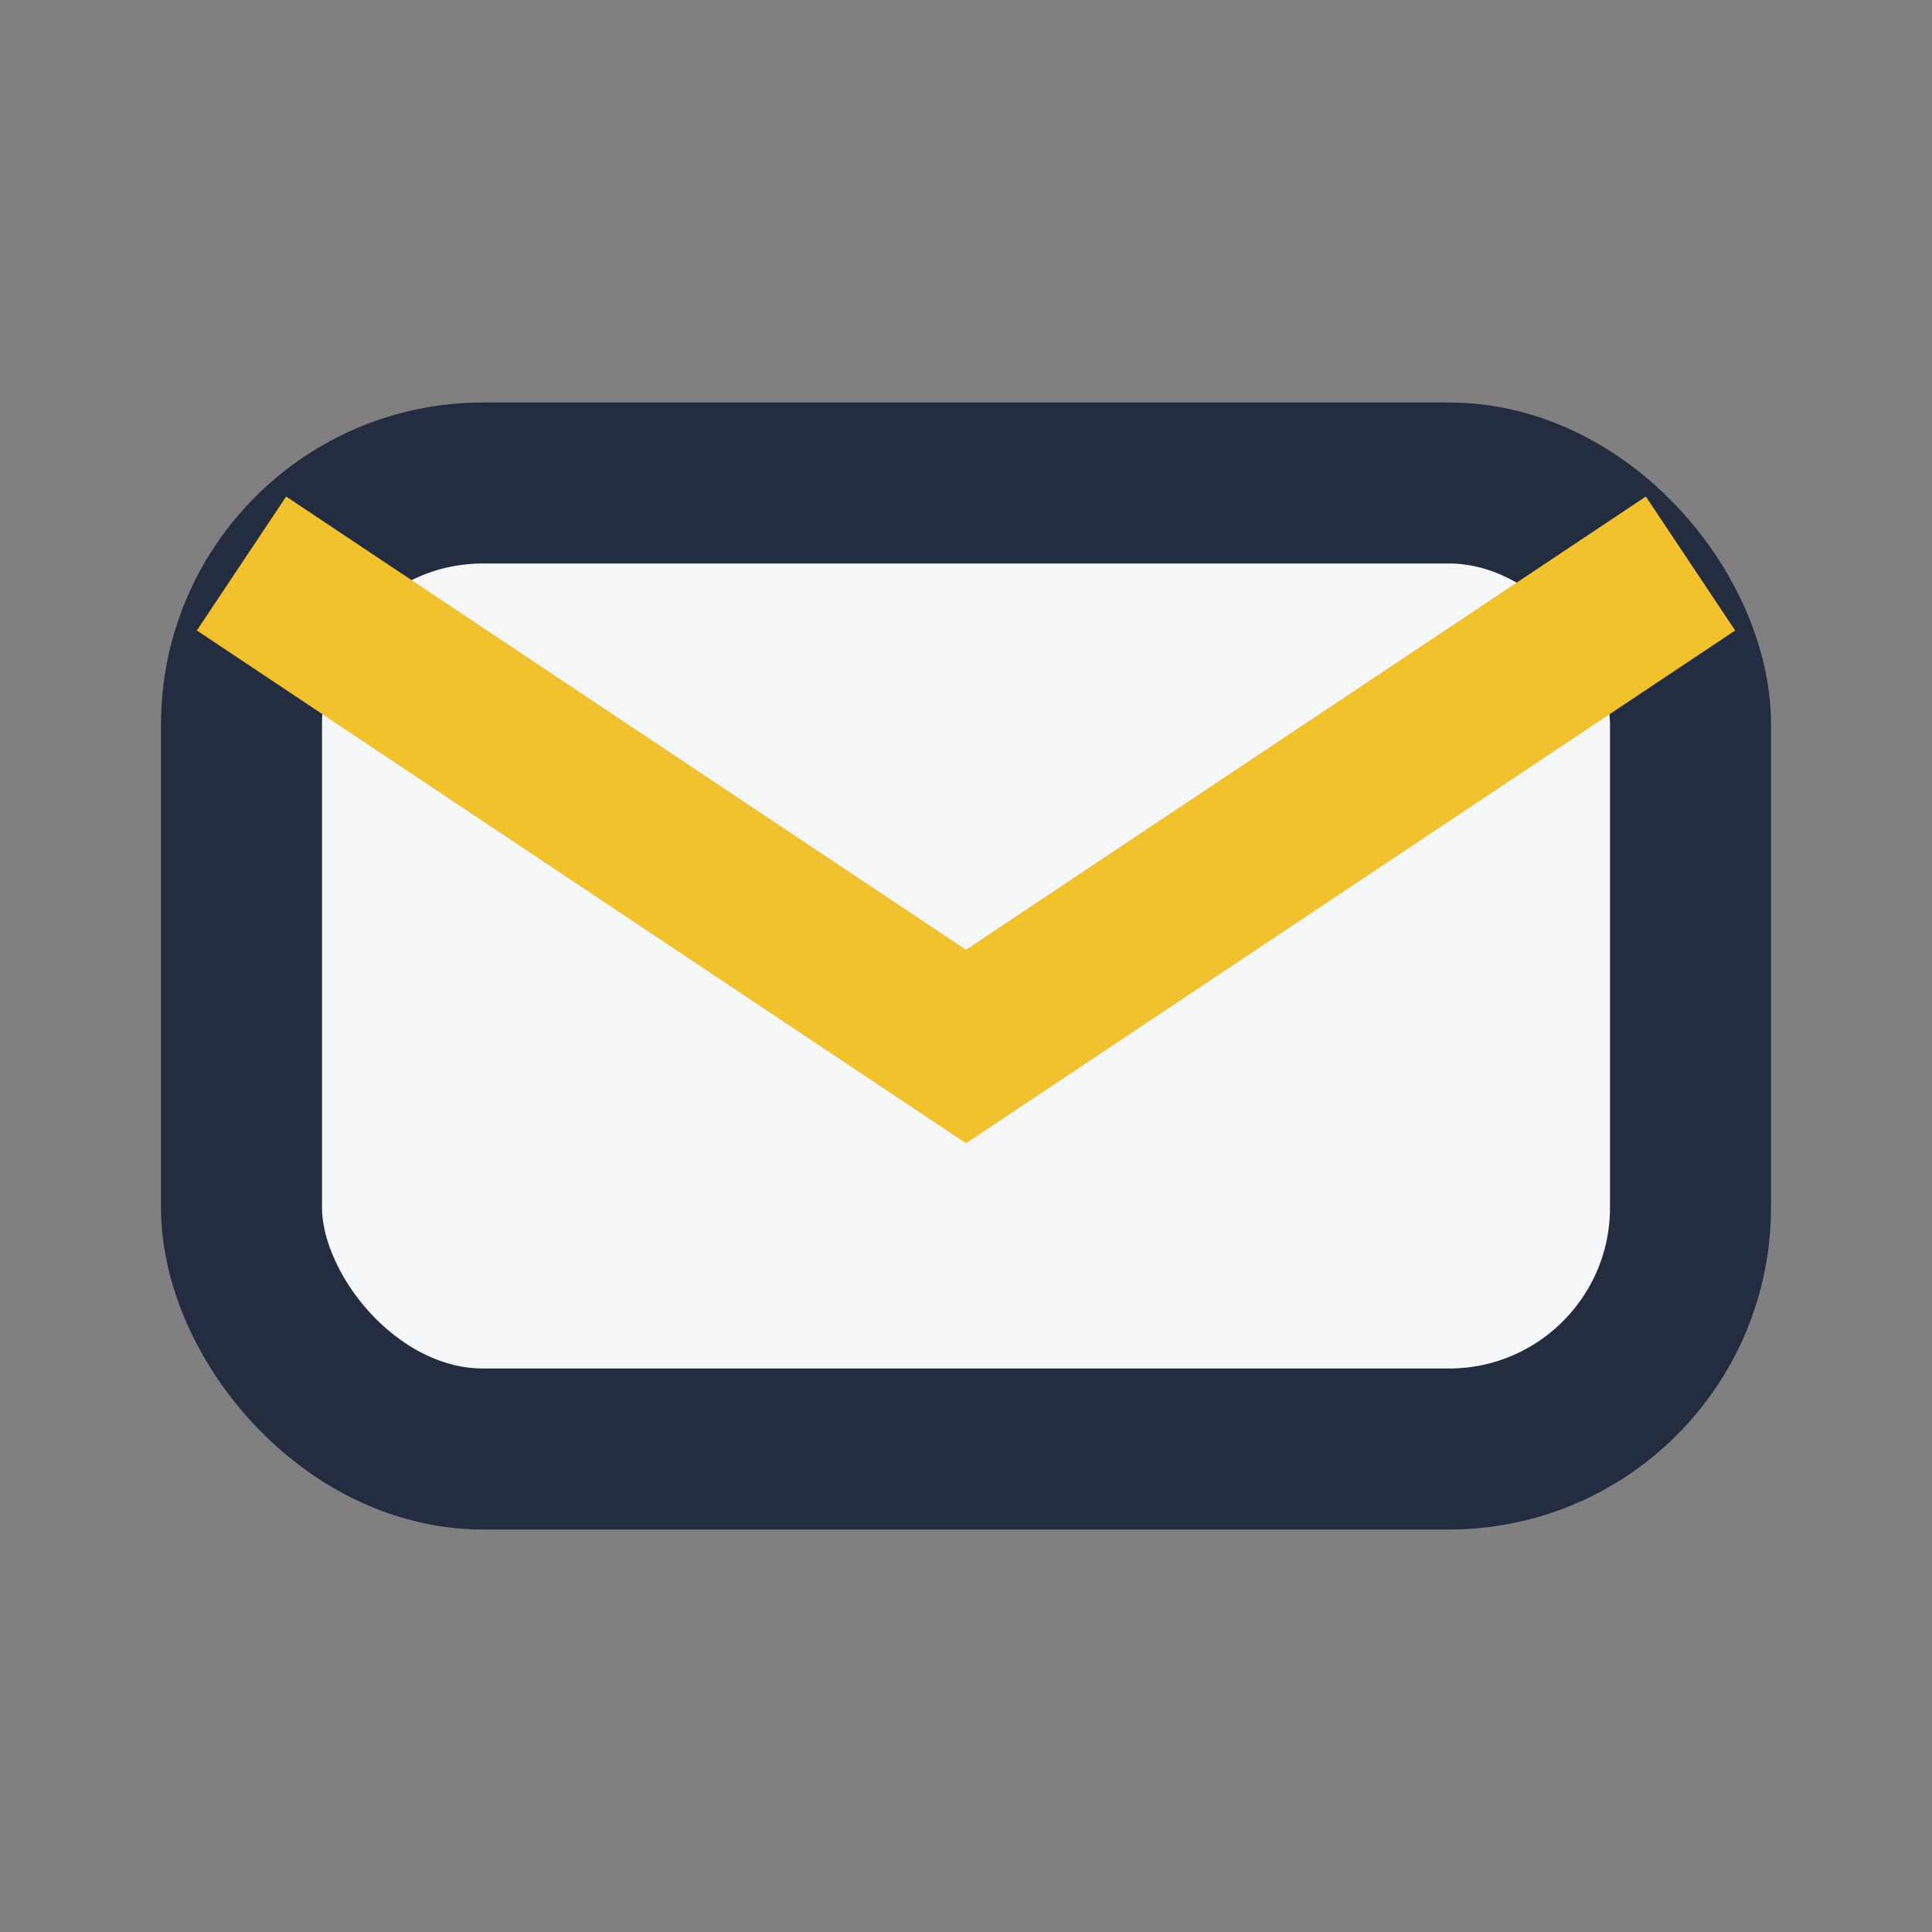
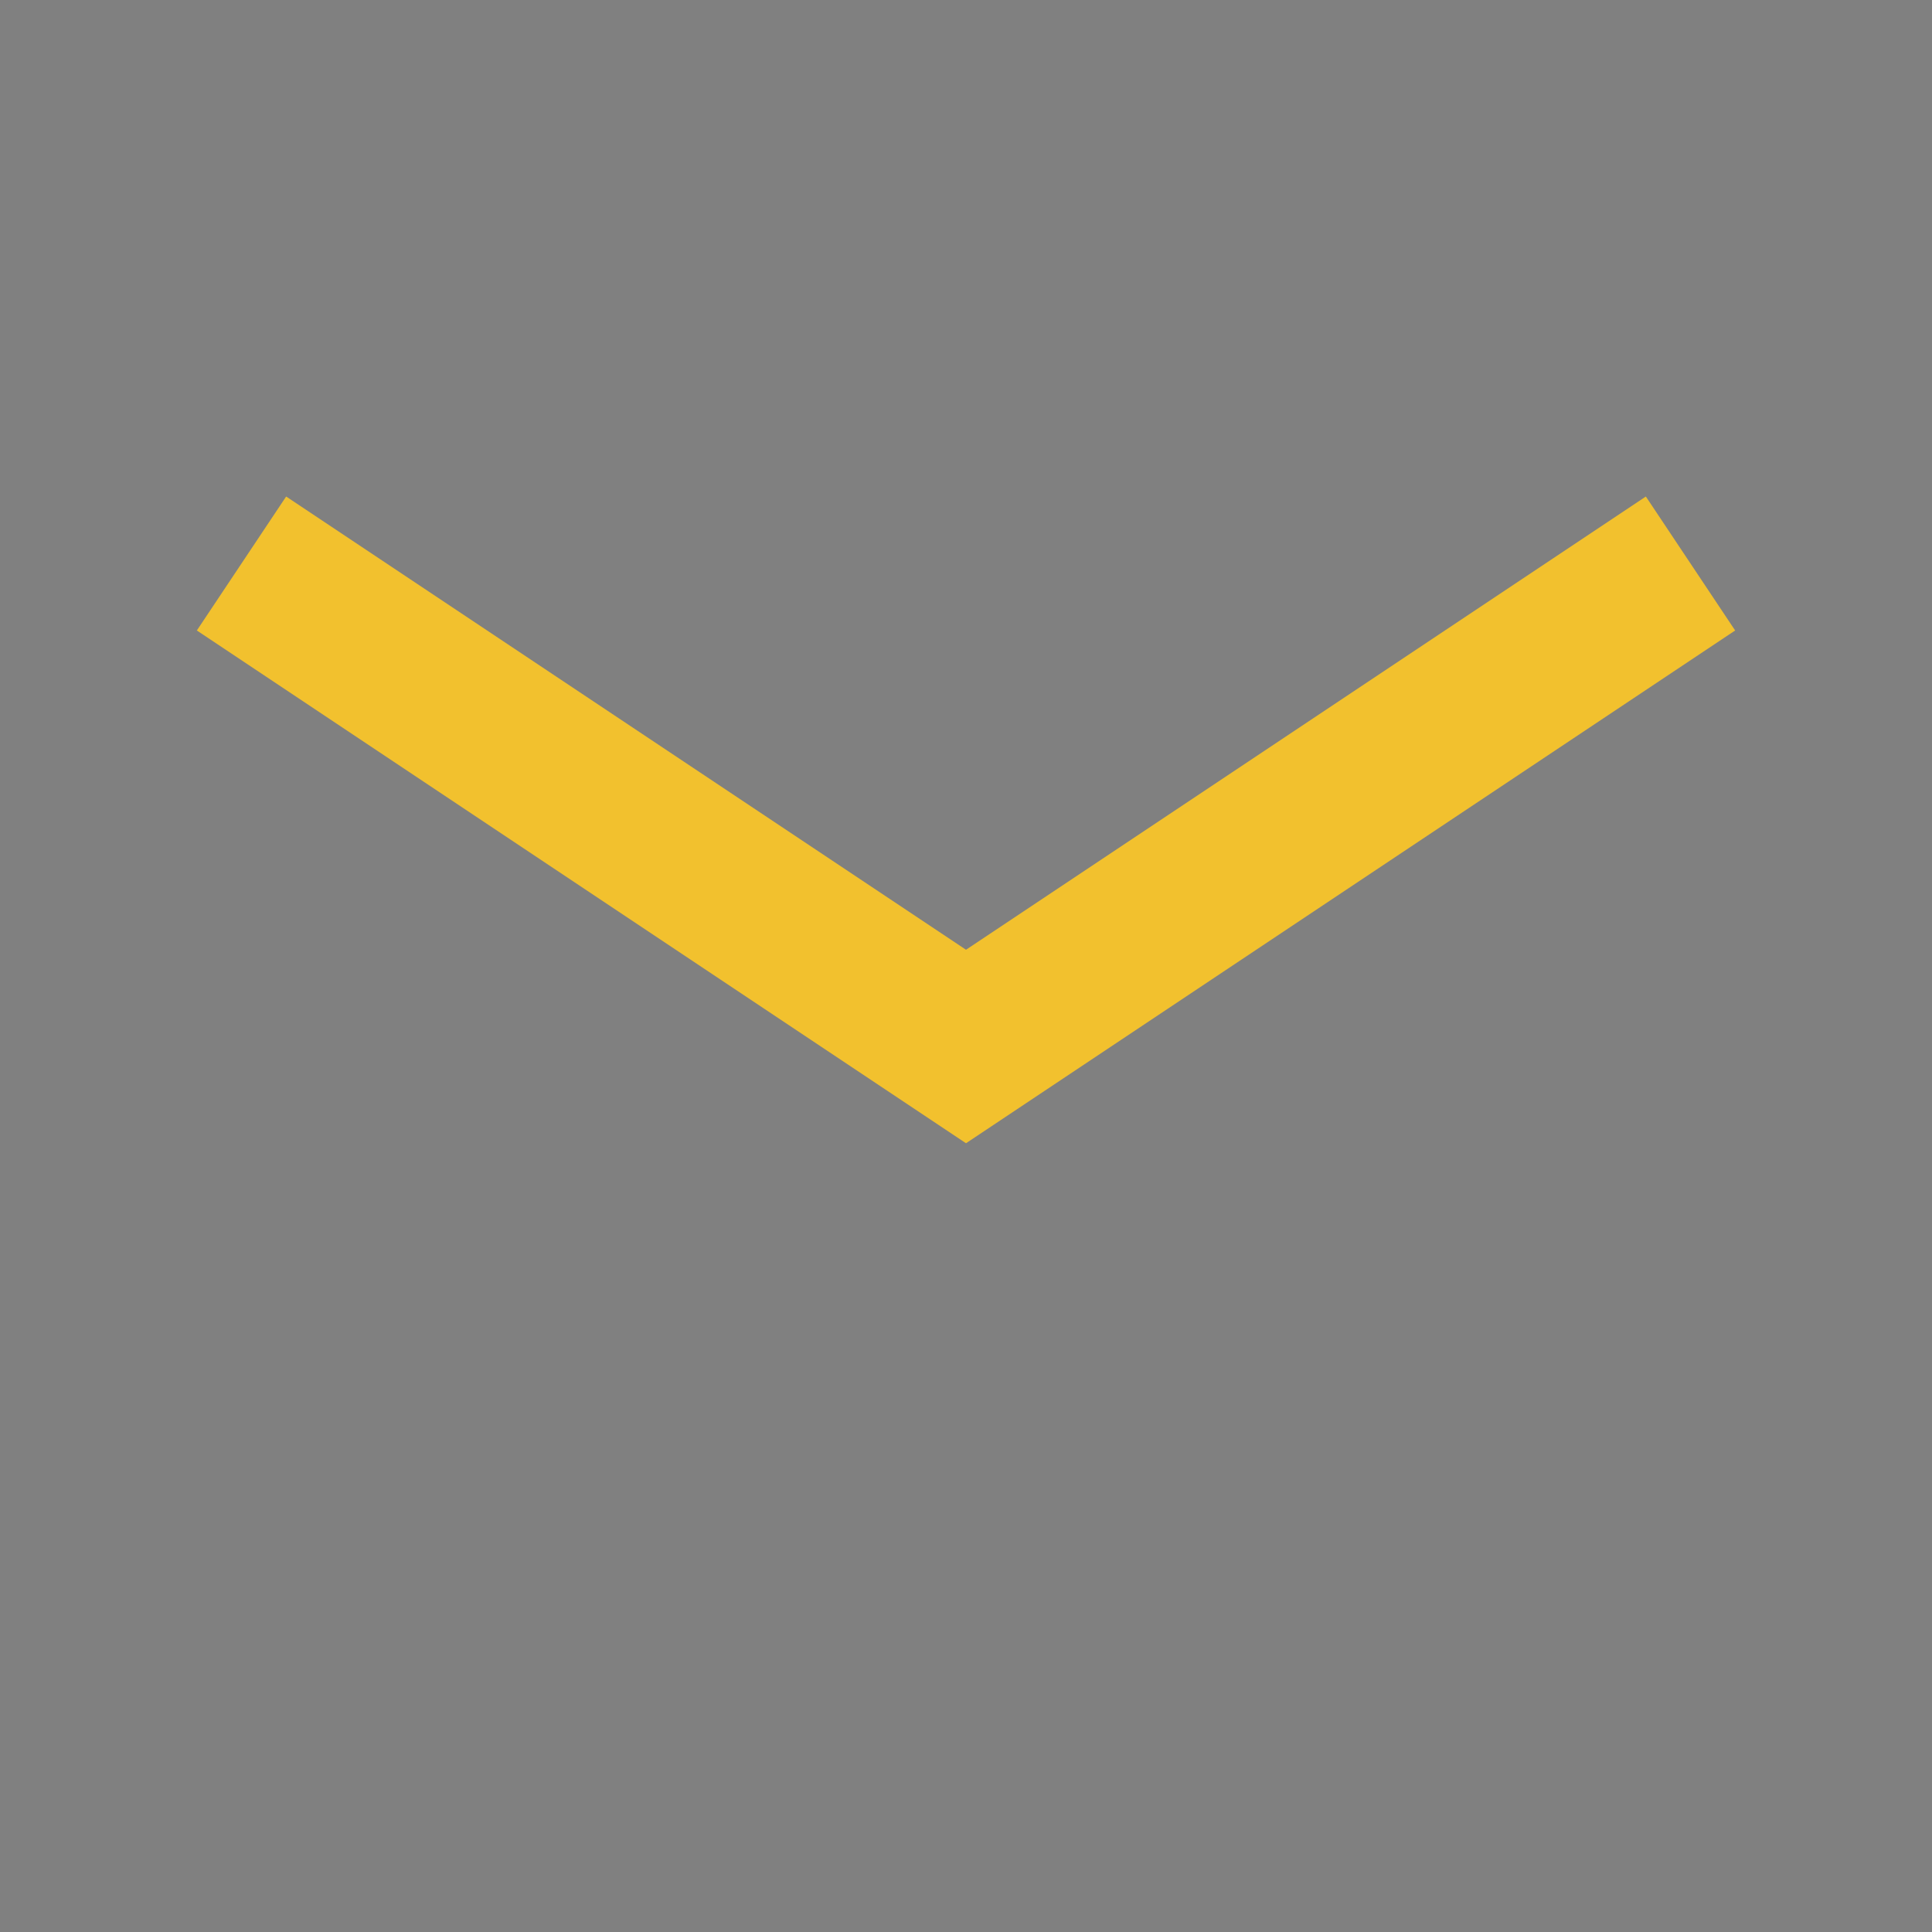
<svg xmlns="http://www.w3.org/2000/svg" width="24" height="24" viewBox="0 0 24 24">
  <rect x="0" y="0" width="24" height="24" fill="#808080" stroke="none" />
-   <rect x="3" y="6" width="18" height="12" rx="3" fill="#F6F7F9" stroke="#232D3F" stroke-width="2" />
  <polyline points="3,7 12,13 21,7" fill="none" stroke="#F2C12E" stroke-width="2" />
</svg>